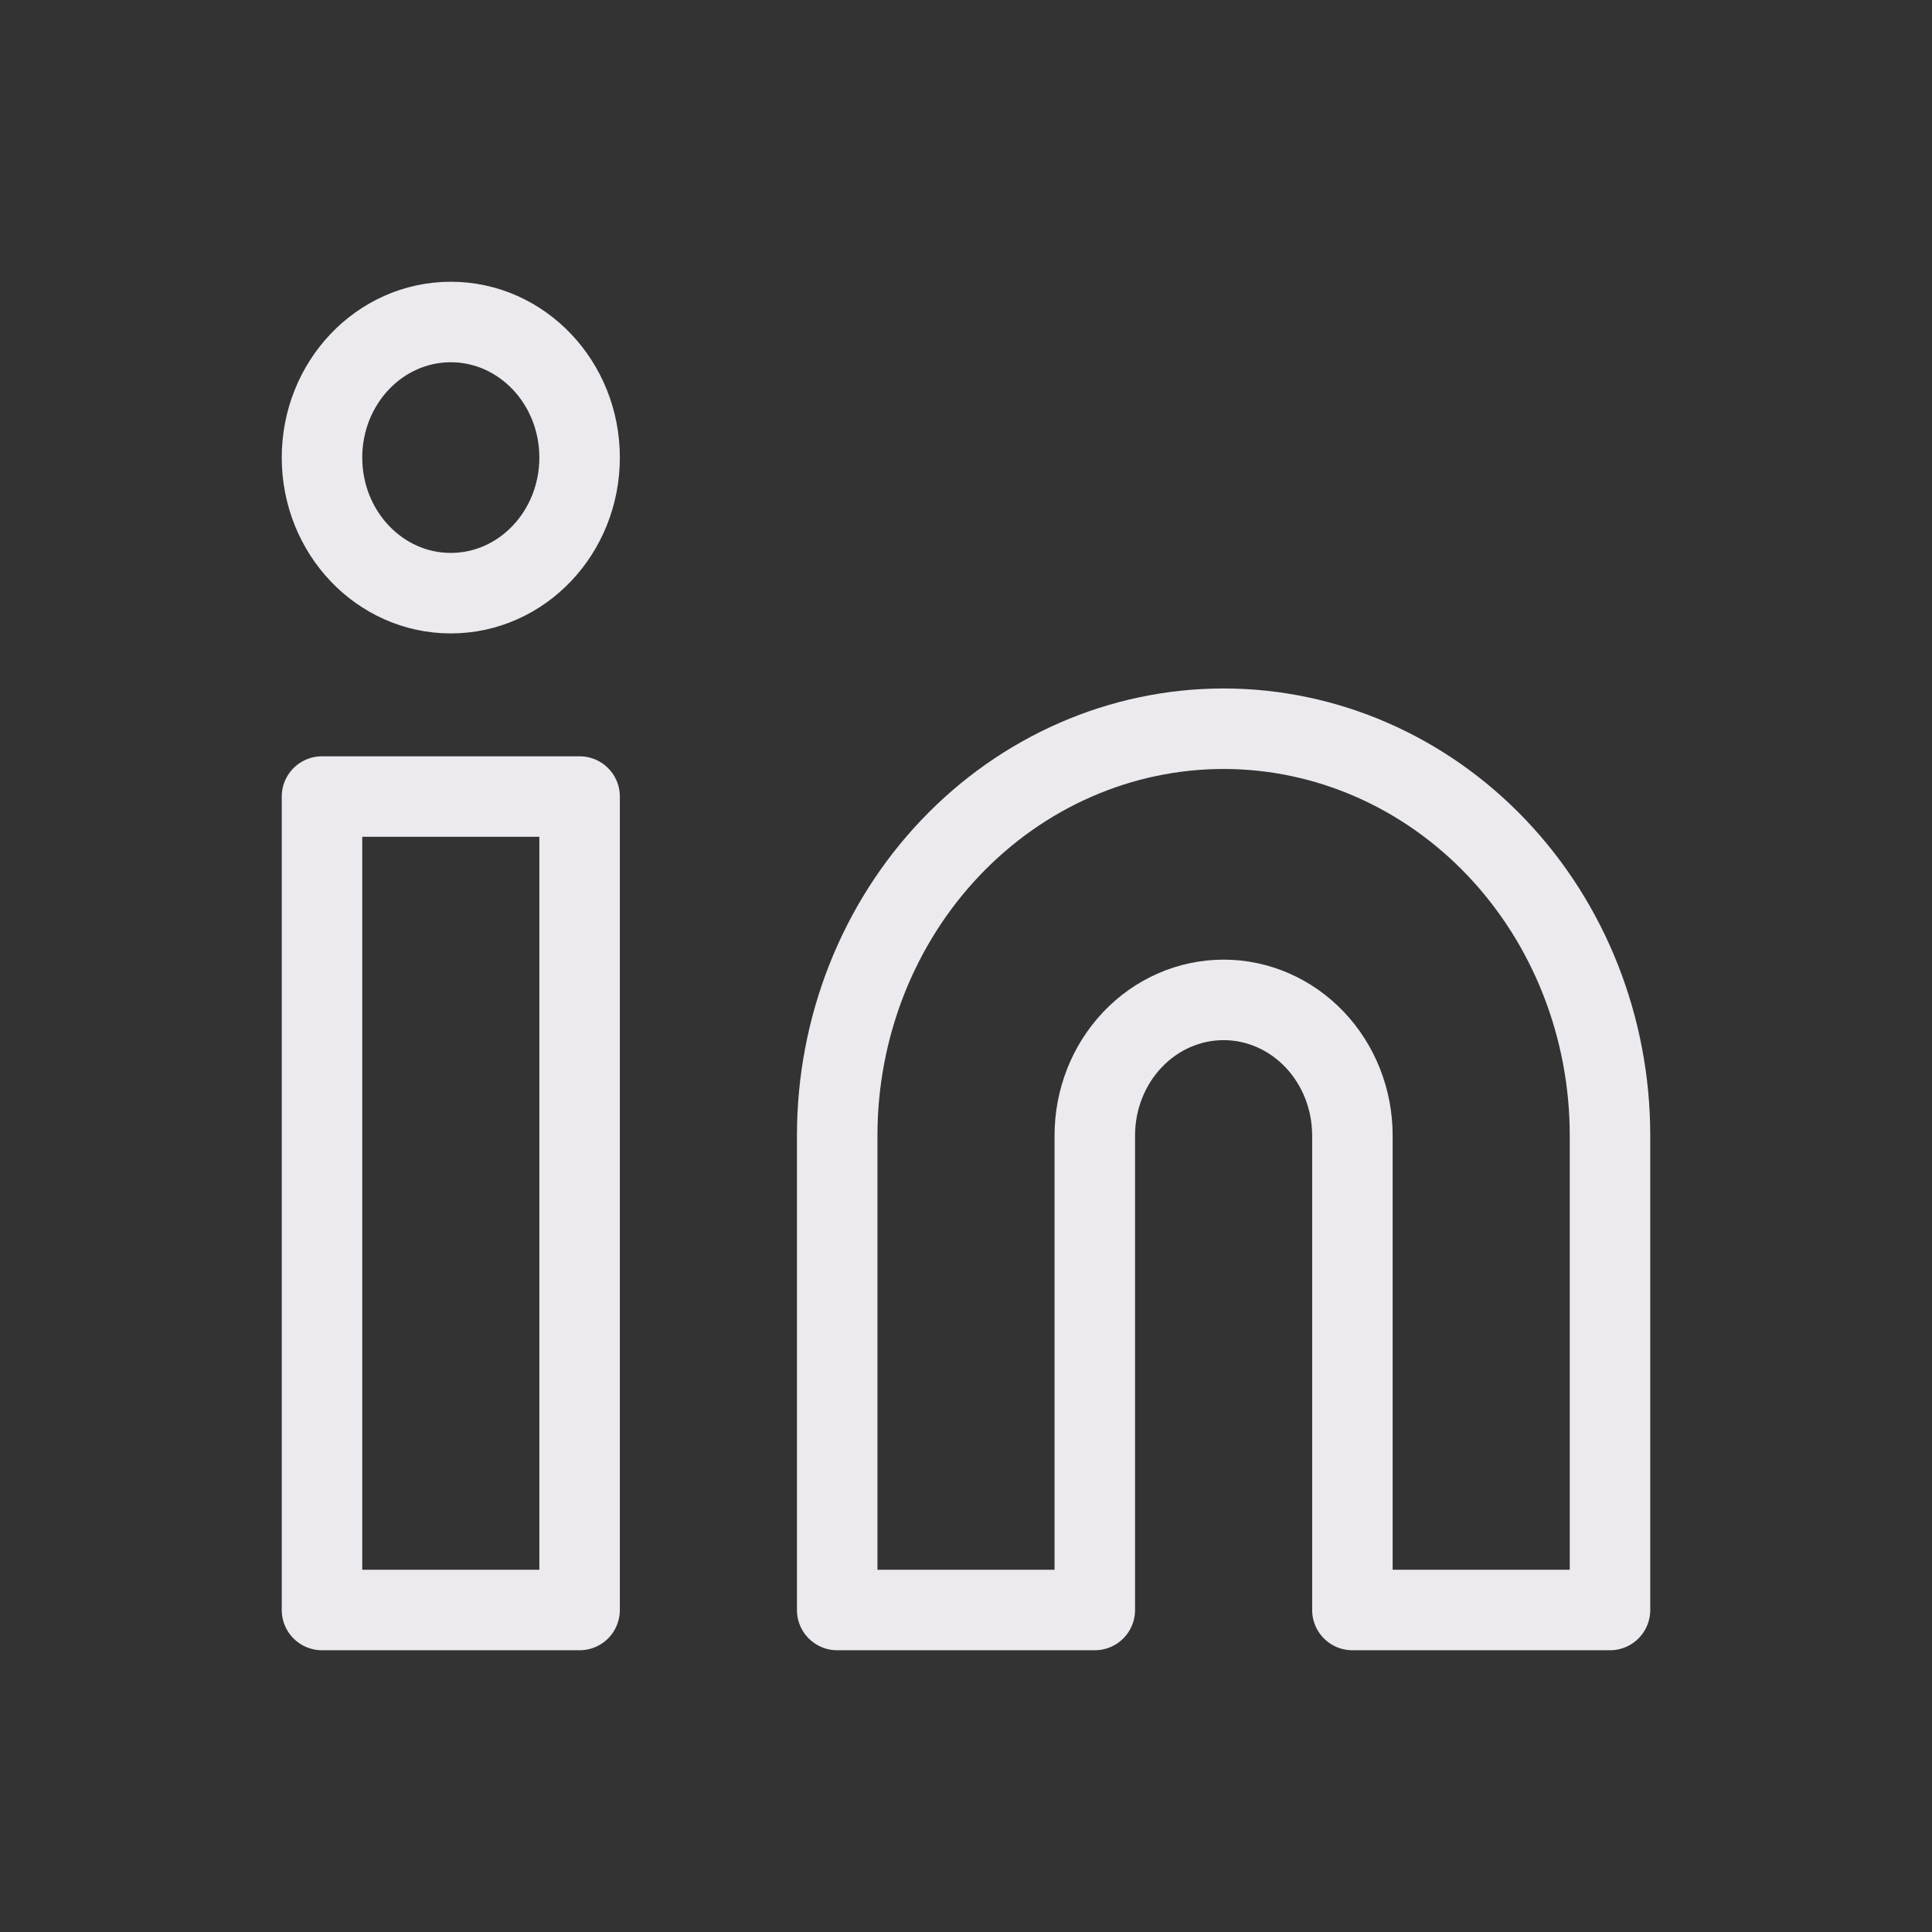
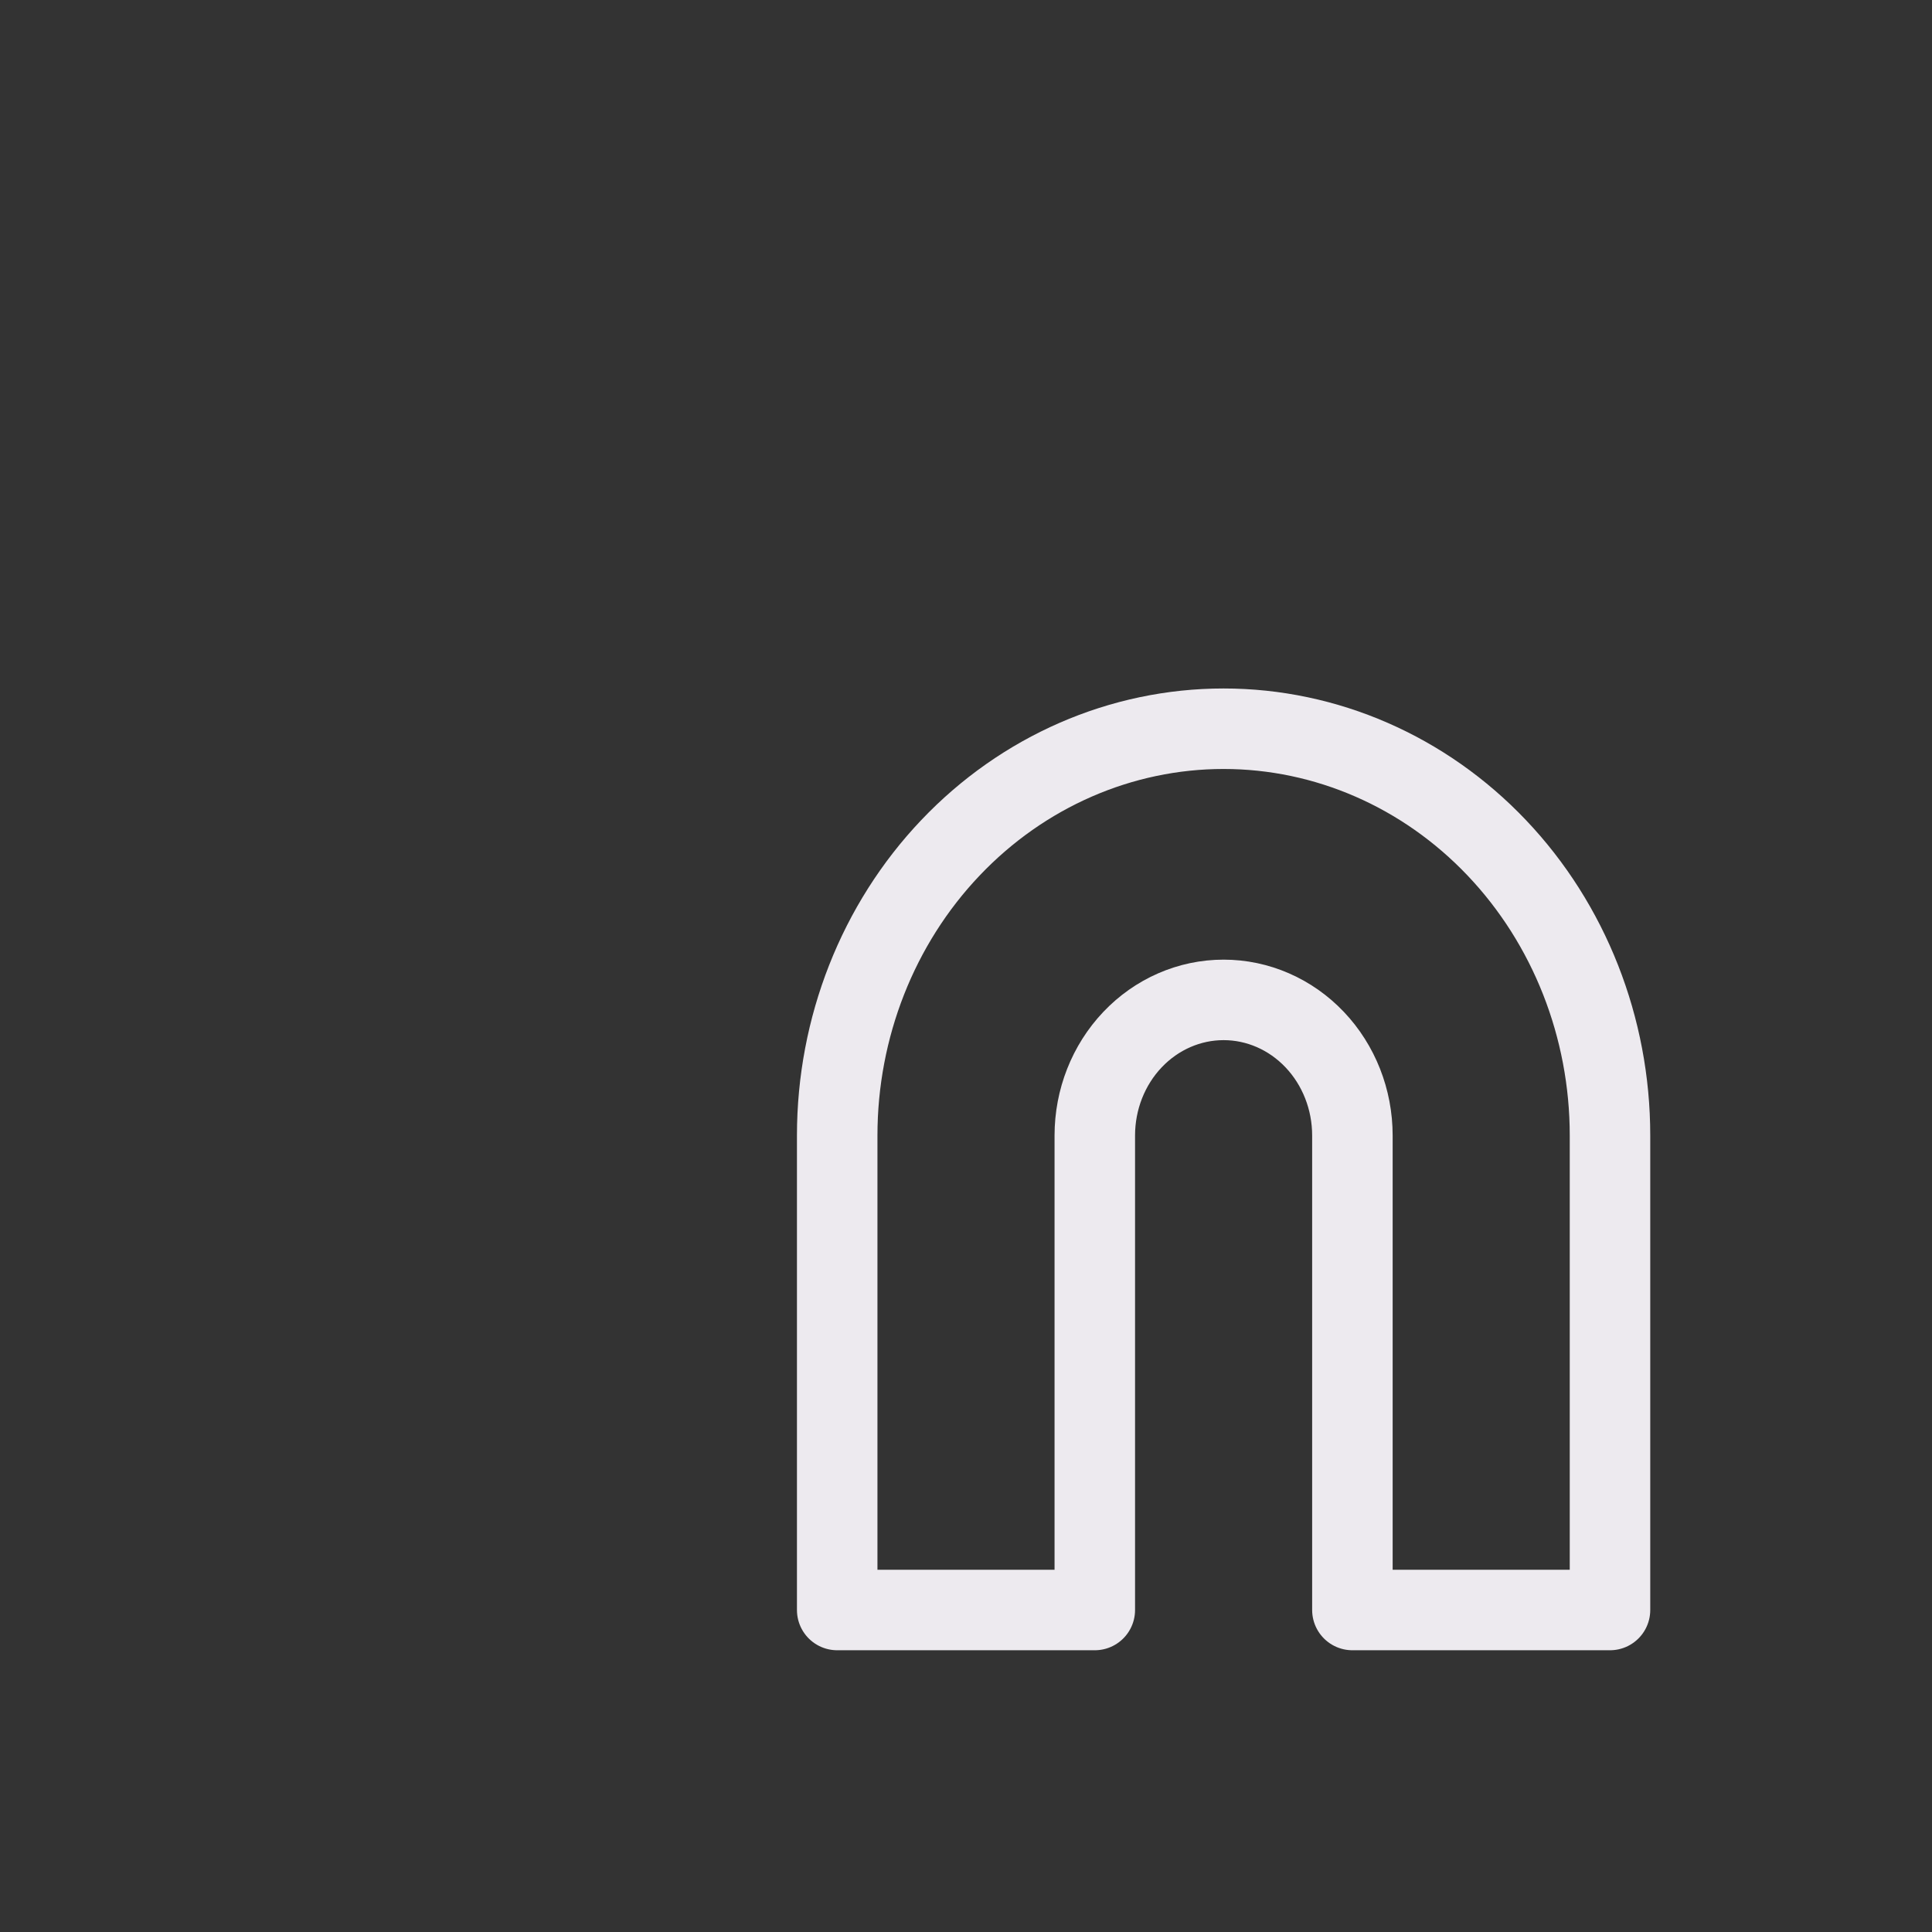
<svg xmlns="http://www.w3.org/2000/svg" width="48" height="48" viewBox="0 0 48 48" fill="none">
  <rect x="0" y="0" width="48" height="48" fill="#333333" stroke="none" />
  <path d="M30.4 18.105C32.946 18.105 35.388 19.17 37.188 21.065C38.989 22.96 40 25.531 40 28.211V40H33.6V28.211C33.6 27.317 33.263 26.461 32.663 25.829C32.063 25.197 31.249 24.842 30.4 24.842C29.551 24.842 28.737 25.197 28.137 25.829C27.537 26.461 27.2 27.317 27.2 28.211V40H20.8V28.211C20.8 25.531 21.811 22.96 23.612 21.065C25.412 19.17 27.854 18.105 30.4 18.105V18.105Z" stroke="#EDEAEF" stroke-width="2" stroke-linecap="round" stroke-linejoin="round" />
-   <path d="M14.4 19.79H8V40H14.4V19.79Z" stroke="#EDEAEF" stroke-width="2" stroke-linecap="round" stroke-linejoin="round" />
-   <path d="M11.2 14.737C12.967 14.737 14.4 13.229 14.4 11.368C14.4 9.508 12.967 8 11.2 8C9.433 8 8 9.508 8 11.368C8 13.229 9.433 14.737 11.2 14.737Z" stroke="#EDEAEF" stroke-width="2" stroke-linecap="round" stroke-linejoin="round" />
</svg>